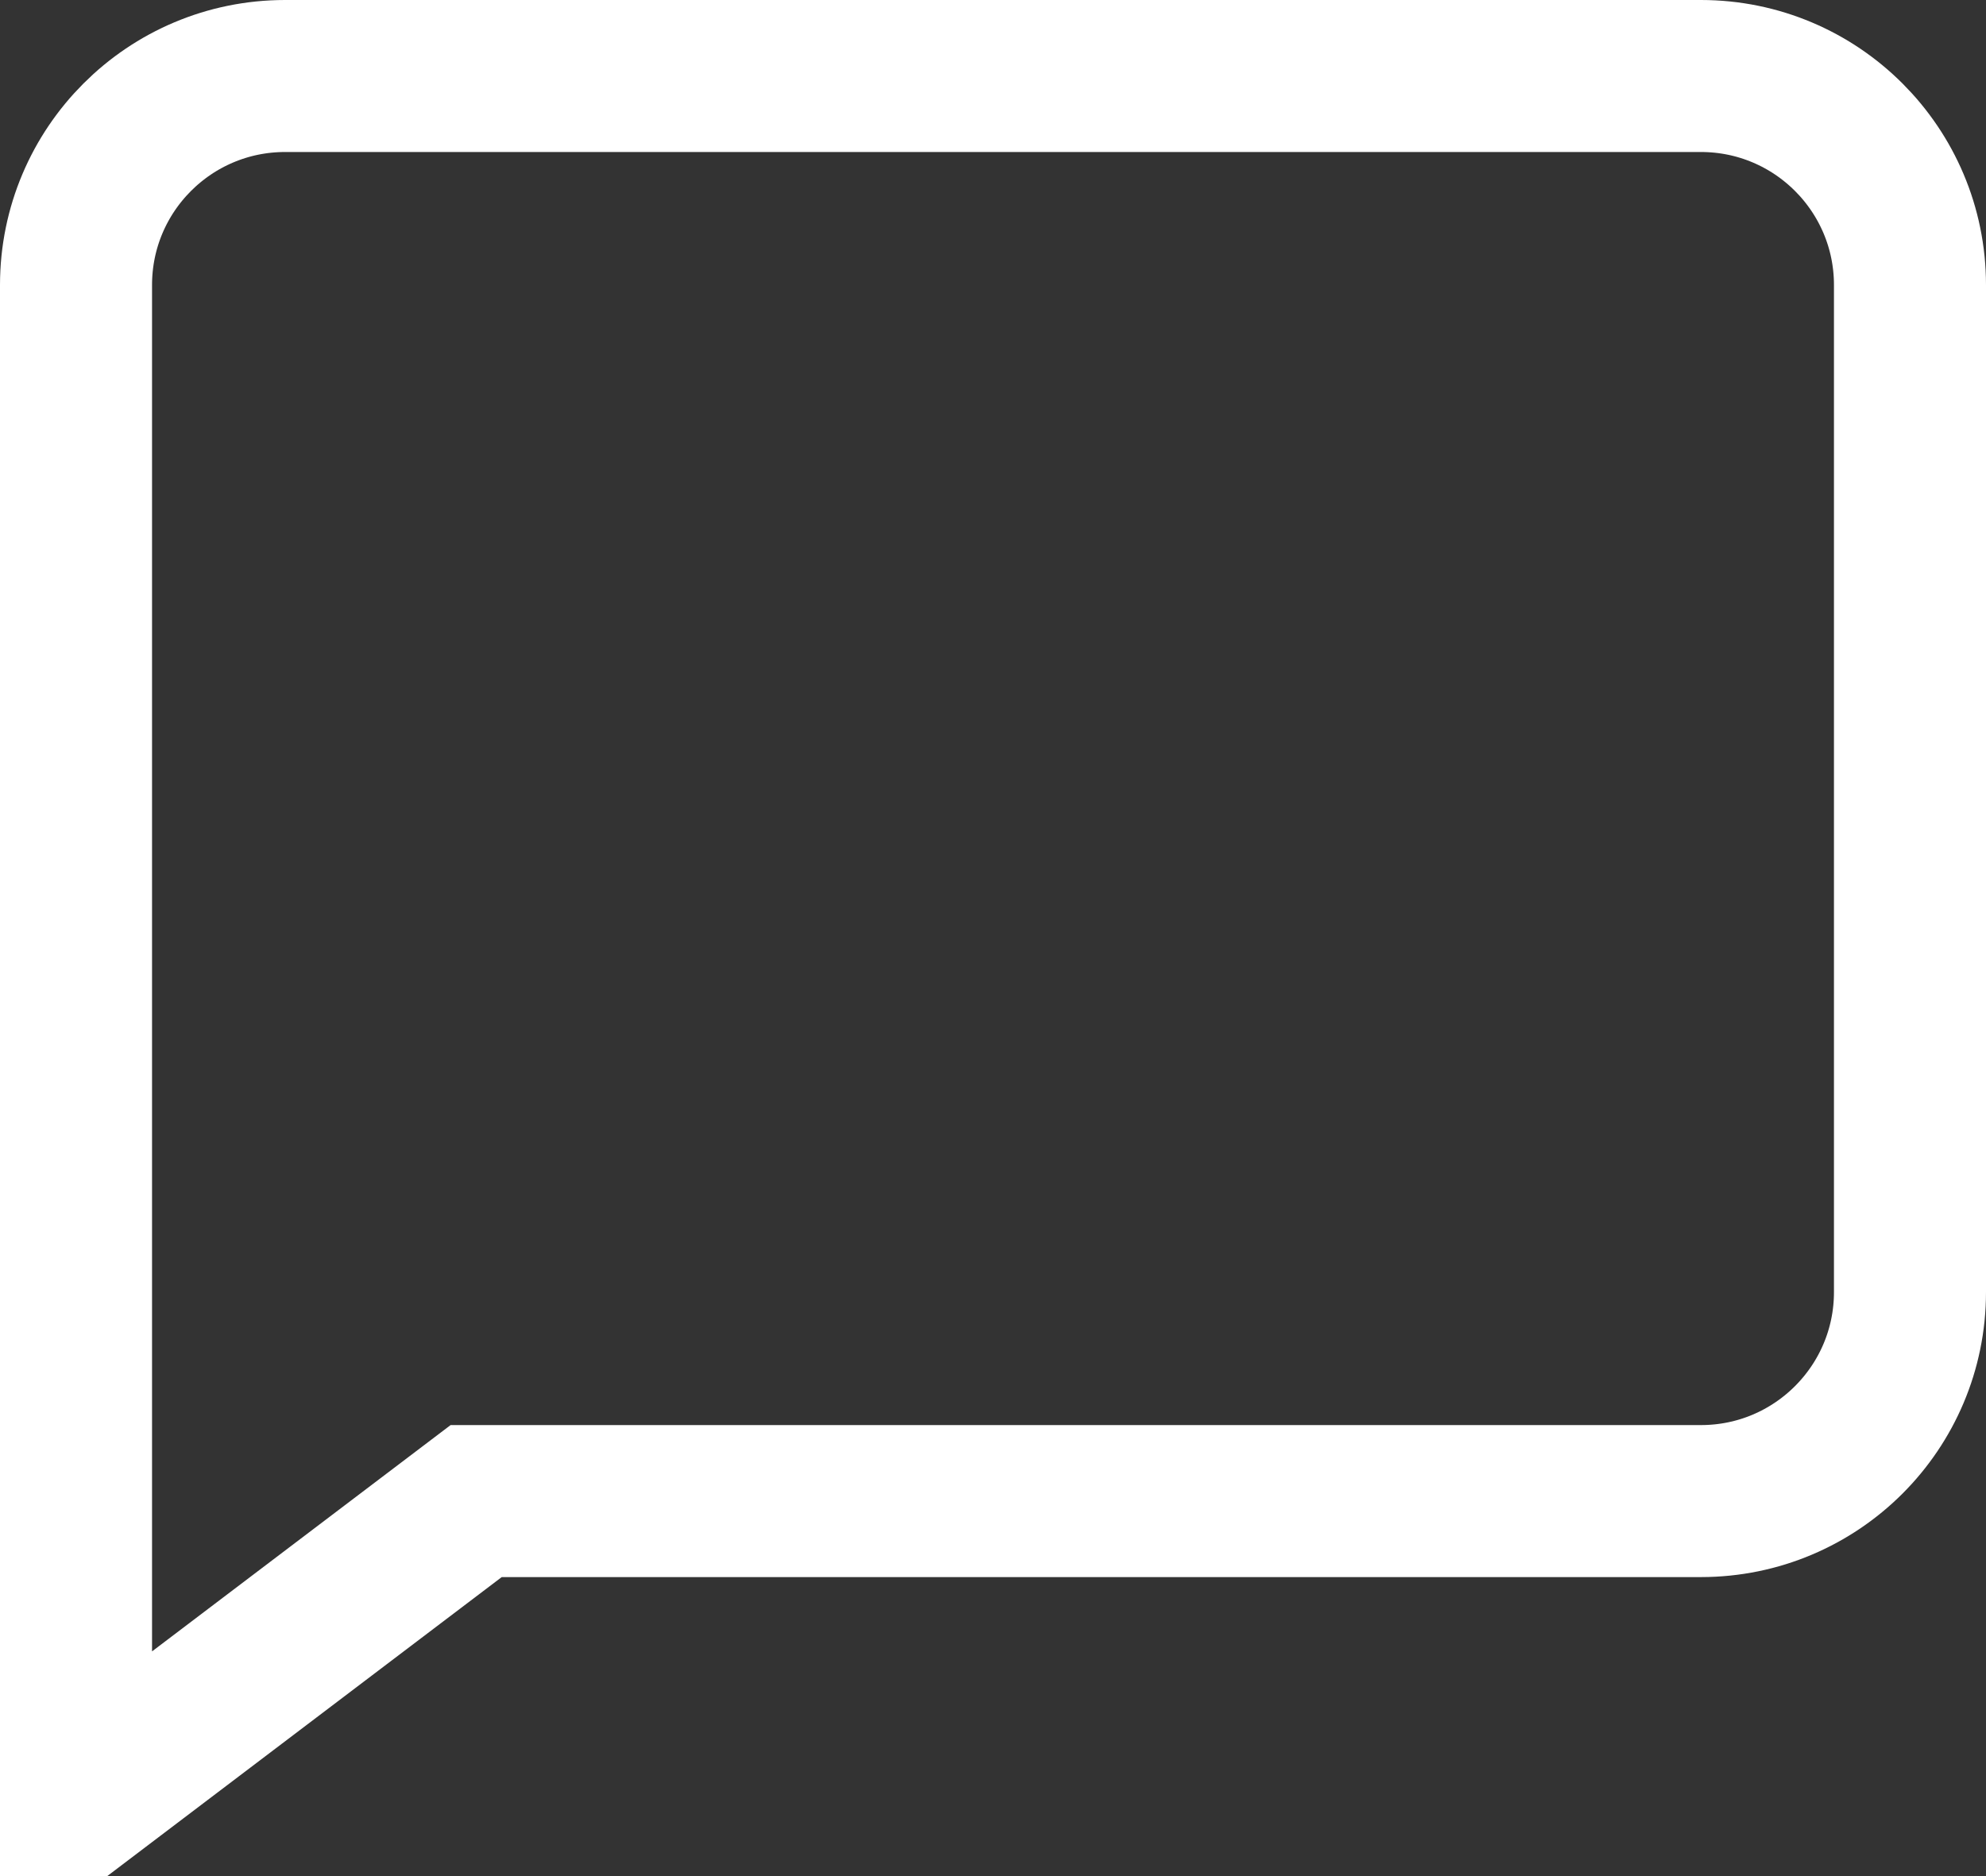
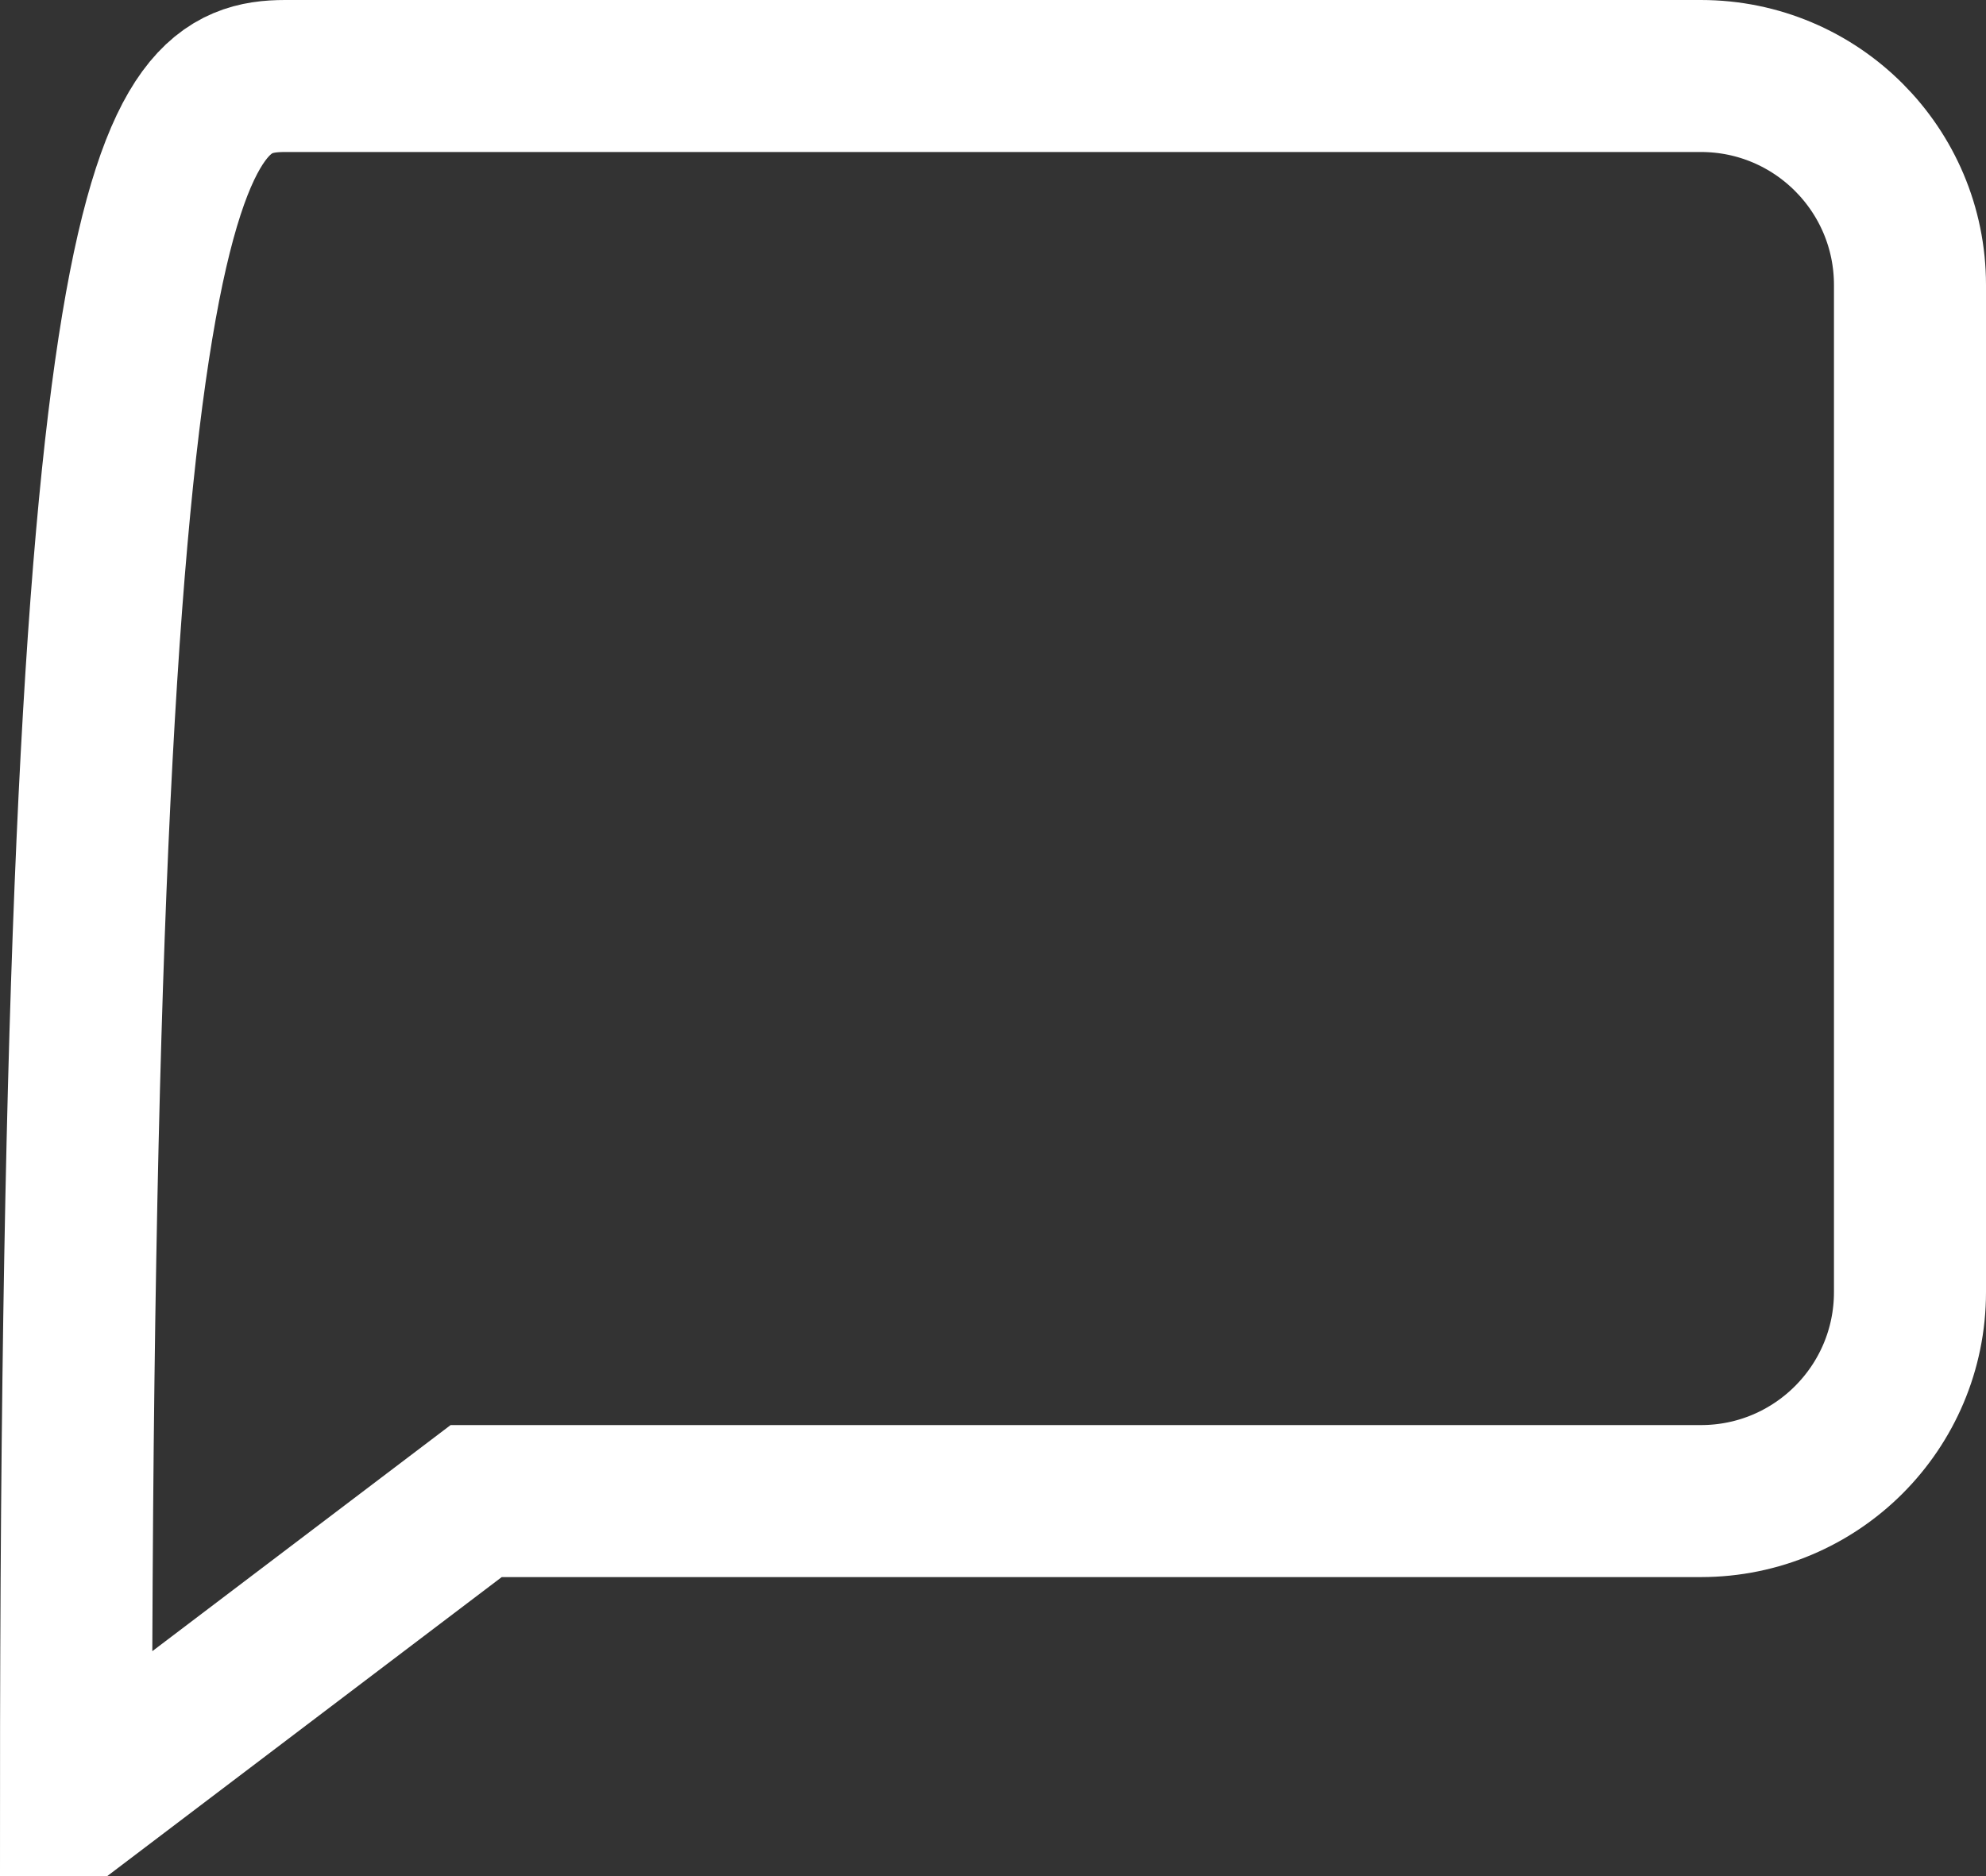
<svg xmlns="http://www.w3.org/2000/svg" width="418" height="395" viewBox="0 0 418 395" fill="none">
  <rect x="0" y="0" width="418" height="395" fill="#333333" stroke="none" />
-   <path d="M60 16H358C382.301 16 402 35.7 402 60V272C402 296.301 382.301 316 358 316H100.221L95.934 319.25L17.12 379H16V60C16 35.7 35.7 16 60 16Z" stroke="white" stroke-width="32" />
+   <path d="M60 16H358C382.301 16 402 35.7 402 60V272C402 296.301 382.301 316 358 316H100.221L95.934 319.25L17.12 379H16C16 35.7 35.7 16 60 16Z" stroke="white" stroke-width="32" />
</svg>